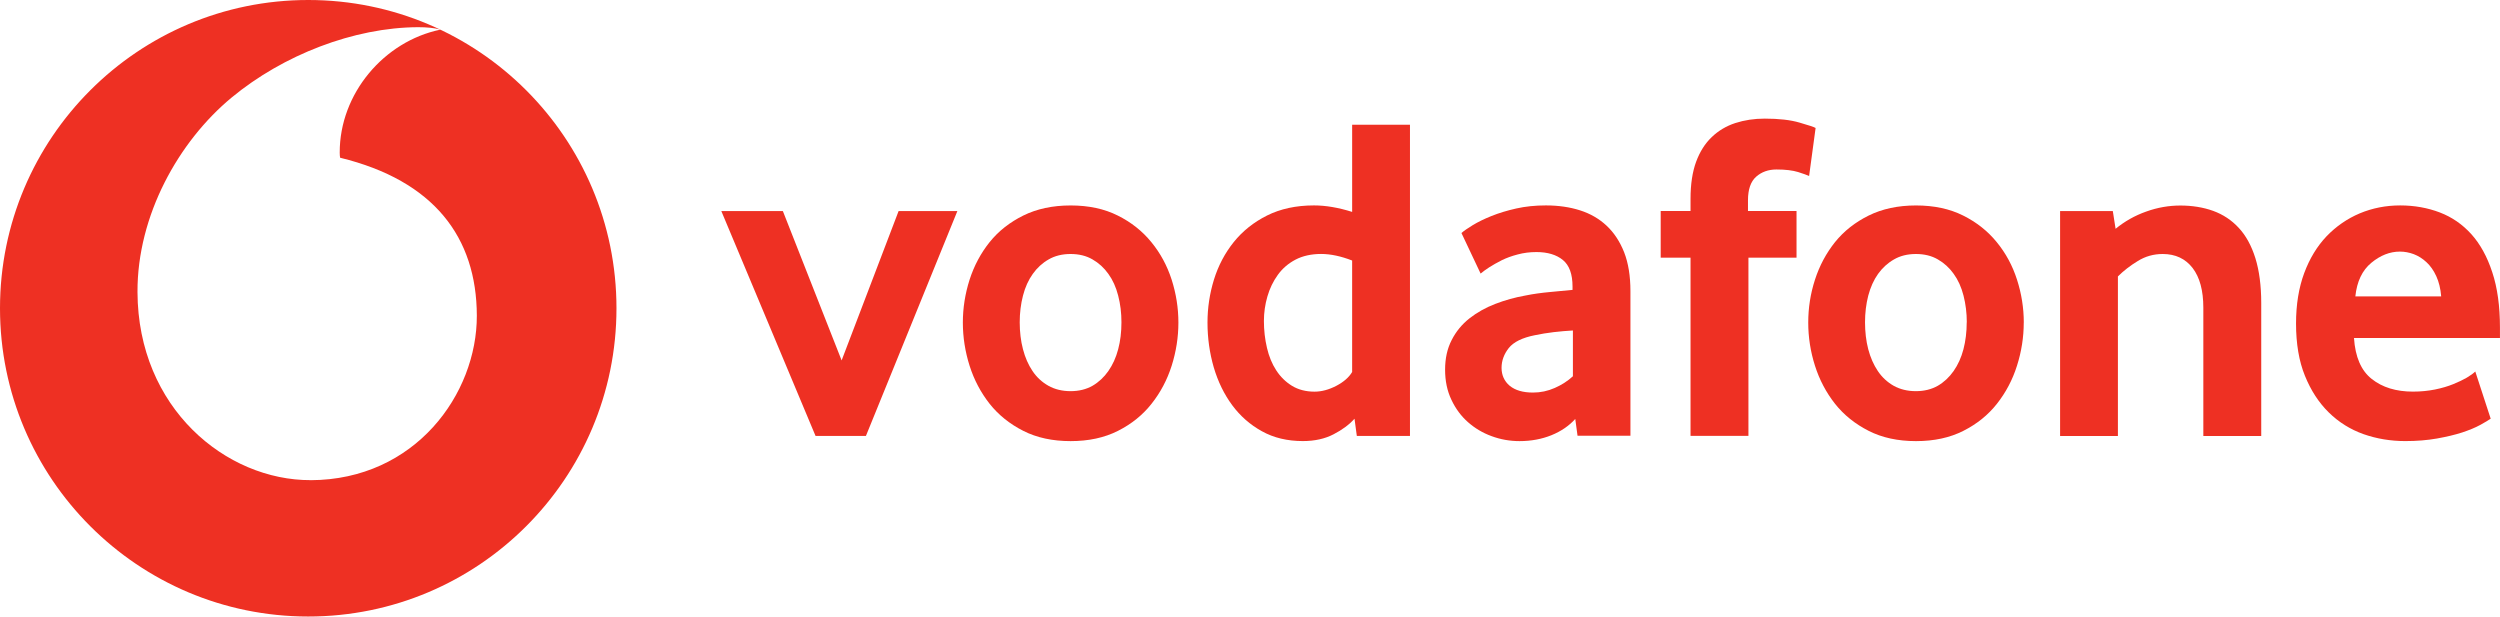
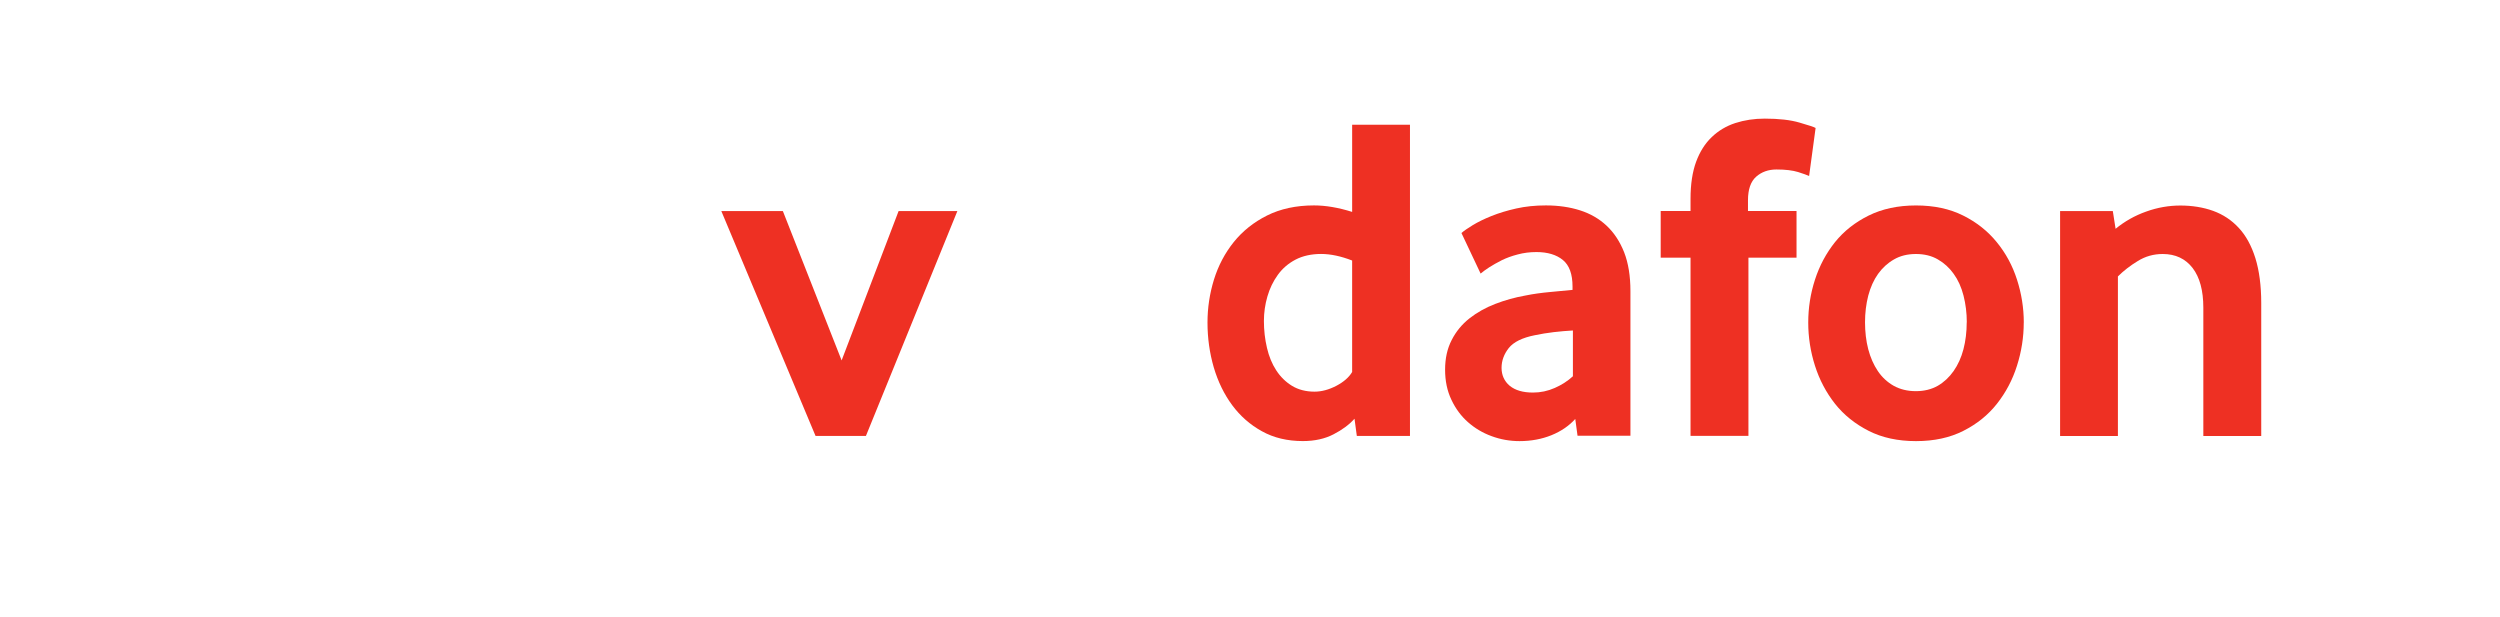
<svg xmlns="http://www.w3.org/2000/svg" id="b" viewBox="0 0 604.04 148.97">
  <defs>
    <style>.d{fill:#ee3023;stroke-width:0px;}</style>
  </defs>
  <g id="c">
-     <path class="d" d="M74.48,0C33.35,0,0,33.35,0,74.48s33.35,74.48,74.48,74.48,74.47-33.35,74.47-74.48S115.62,0,74.48,0ZM75.07,116.01h0c-20.46.07-41.75-17.39-41.85-45.44-.07-18.54,9.95-36.4,22.73-46.99,12.48-10.32,29.57-16.95,45.06-17.01,2,0,4.09.16,5.36.6-13.55,2.81-24.33,15.42-24.29,29.72,0,.48.04.99.1,1.22,22.67,5.53,32.97,19.21,33.03,38.14.05,18.94-14.89,39.68-40.15,39.77Z" />
    <path class="d" d="M197.05,105.33l-22.77-54.34h14.87l14.2,36.09,13.77-36.09h14.2l-22.1,54.34h-12.18Z" />
-     <path class="d" d="M270.96,77.88c0-2.26-.26-4.41-.79-6.45-.52-2.04-1.31-3.79-2.37-5.25-1.05-1.48-2.33-2.64-3.83-3.5-1.51-.88-3.27-1.31-5.3-1.31s-3.8.44-5.3,1.31c-1.51.86-2.79,2.03-3.83,3.5-1.05,1.46-1.85,3.22-2.37,5.25-.53,2.04-.79,4.19-.79,6.45s.26,4.52.79,6.51c.52,2,1.29,3.75,2.3,5.25,1.01,1.51,2.3,2.7,3.85,3.57,1.53.86,3.33,1.3,5.35,1.3s3.79-.44,5.3-1.3c1.51-.88,2.78-2.07,3.83-3.57s1.85-3.26,2.37-5.25c.53-2,.79-4.17.79-6.51M284.72,77.94c0,3.54-.55,7.02-1.63,10.44-1.09,3.42-2.71,6.47-4.86,9.18-2.13,2.71-4.84,4.89-8.11,6.54-3.27,1.66-7.09,2.48-11.44,2.48s-8.18-.82-11.44-2.48c-3.27-1.66-5.98-3.83-8.13-6.54-2.13-2.71-3.75-5.76-4.84-9.18-1.08-3.42-1.63-6.9-1.63-10.44s.55-6.98,1.63-10.37c1.09-3.38,2.71-6.4,4.84-9.07,2.15-2.67,4.86-4.8,8.13-6.42,3.26-1.61,7.07-2.44,11.44-2.44s8.16.82,11.39,2.44c3.23,1.61,5.94,3.75,8.11,6.42,2.19,2.67,3.82,5.69,4.91,9.07,1.08,3.39,1.63,6.84,1.63,10.37" />
    <path class="d" d="M326.71,62.95c-2.7-1.05-5.2-1.59-7.53-1.59s-4.45.47-6.16,1.37c-1.72.9-3.15,2.12-4.27,3.67-1.12,1.55-1.96,3.28-2.52,5.21-.56,1.92-.85,3.9-.85,5.94,0,2.26.25,4.42.74,6.5.48,2.07,1.23,3.89,2.24,5.43,1,1.55,2.27,2.79,3.8,3.74,1.53.93,3.35,1.41,5.45,1.41,1.72,0,3.48-.48,5.27-1.41,1.79-.94,3.07-2.07,3.82-3.34v-26.93ZM327.83,105.33l-.56-4.16c-1.27,1.42-2.96,2.68-5.06,3.76-2.09,1.09-4.57,1.64-7.42,1.64-3.74,0-7.05-.79-9.88-2.37-2.86-1.57-5.25-3.68-7.2-6.31-1.94-2.63-3.43-5.68-4.45-9.14-1-3.45-1.51-7.06-1.51-10.82,0-3.53.52-6.99,1.56-10.37,1.05-3.38,2.64-6.4,4.78-9.07,2.15-2.67,4.82-4.8,8.05-6.42,3.22-1.61,7.01-2.44,11.34-2.44,2.85,0,5.93.53,9.22,1.57v-21.07h13.97v75.2h-12.85Z" />
    <path class="d" d="M380.04,79.85c-1.51.08-3.07.22-4.65.4-1.59.19-3.09.44-4.53.74-3.04.6-5.13,1.63-6.31,3.09-1.16,1.48-1.75,3.07-1.75,4.8s.66,3.24,1.98,4.34c1.33,1.08,3.19,1.63,5.61,1.63,1.82,0,3.59-.37,5.28-1.12,1.7-.75,3.16-1.7,4.37-2.82v-11.06ZM381.16,105.29l-.55-4.06c-1.52,1.67-3.43,2.98-5.77,3.93-2.34.94-4.9,1.42-7.69,1.42-2.34,0-4.6-.4-6.73-1.19-2.16-.78-4.06-1.92-5.72-3.38-1.66-1.46-3-3.26-4.01-5.41-1.03-2.15-1.53-4.57-1.53-7.28s.52-5.09,1.59-7.16c1.05-2.07,2.48-3.8,4.3-5.24,1.81-1.42,3.89-2.59,6.23-3.49,2.33-.9,4.79-1.59,7.35-2.04,1.81-.37,3.79-.64,5.94-.84,2.15-.19,3.94-.36,5.38-.51v-.79c0-3.01-.77-5.15-2.33-6.43-1.55-1.27-3.68-1.92-6.39-1.92-1.59,0-3.11.19-4.54.58-1.44.37-2.71.84-3.85,1.4-1.14.58-2.13,1.14-3.01,1.7-.86.56-1.56,1.07-2.09,1.52l-4.63-9.8c.6-.53,1.52-1.16,2.76-1.92,1.25-.75,2.74-1.49,4.52-2.2,1.77-.71,3.75-1.31,5.97-1.81s4.61-.74,7.16-.74c3.01,0,5.76.4,8.24,1.19s4.63,2.03,6.43,3.72c1.79,1.68,3.2,3.82,4.23,6.42,1.01,2.59,1.52,5.72,1.52,9.4v34.92h-12.75Z" />
    <path class="d" d="M437.1,42.53c-.45-.22-1.33-.55-2.64-.96-1.33-.41-3.07-.62-5.25-.62-1.94,0-3.59.59-4.9,1.75-1.31,1.16-1.97,3.07-1.97,5.69v2.59h11.73v11.28h-11.62v43.06h-13.99v-43.06h-7.21v-11.28h7.21v-2.93c0-3.53.45-6.51,1.35-8.96.9-2.44,2.16-4.43,3.78-5.97,1.61-1.55,3.52-2.68,5.69-3.39,2.19-.71,4.56-1.07,7.12-1.07,3.38,0,6.17.31,8.39.96,2.22.64,3.52,1.07,3.89,1.3l-1.57,11.6Z" />
    <path class="d" d="M475.21,77.88c0-2.26-.27-4.41-.79-6.45-.52-2.04-1.31-3.79-2.37-5.25-1.05-1.48-2.33-2.64-3.83-3.5-1.51-.88-3.27-1.31-5.3-1.31s-3.8.44-5.3,1.31c-1.51.86-2.79,2.03-3.85,3.5-1.04,1.46-1.83,3.22-2.37,5.25-.52,2.04-.78,4.19-.78,6.45s.26,4.52.78,6.51c.53,2,1.3,3.75,2.31,5.25,1.01,1.51,2.3,2.7,3.83,3.57,1.55.86,3.34,1.3,5.36,1.3s3.79-.44,5.3-1.3c1.51-.88,2.78-2.07,3.83-3.57s1.85-3.26,2.37-5.25c.52-2,.79-4.17.79-6.51M488.97,77.94c0,3.54-.55,7.02-1.64,10.44-1.08,3.42-2.7,6.47-4.84,9.18-2.13,2.71-4.84,4.89-8.11,6.54-3.27,1.66-7.09,2.48-11.44,2.48s-8.18-.82-11.44-2.48c-3.27-1.66-5.98-3.83-8.13-6.54-2.13-2.71-3.75-5.76-4.84-9.18-1.09-3.42-1.63-6.9-1.63-10.44s.53-6.98,1.63-10.37c1.09-3.38,2.71-6.4,4.84-9.07,2.15-2.67,4.86-4.8,8.13-6.42,3.26-1.61,7.07-2.44,11.44-2.44s8.16.82,11.39,2.44c3.23,1.61,5.94,3.75,8.11,6.42,2.19,2.67,3.82,5.69,4.9,9.07,1.09,3.39,1.64,6.84,1.64,10.37" />
    <path class="d" d="M532.36,105.33v-30.99c0-4.13-.86-7.33-2.59-9.59-1.74-2.24-4.13-3.38-7.23-3.38-2.18,0-4.19.56-6.02,1.7-1.85,1.12-3.45,2.37-4.8,3.72v38.55h-13.97v-54.34h12.74l.67,4.28c2.19-1.79,4.64-3.19,7.39-4.16,2.74-.99,5.5-1.46,8.28-1.46s5.49.42,7.9,1.29c2.41.88,4.47,2.24,6.2,4.12,1.74,1.87,3.07,4.32,4.01,7.32.93,3.01,1.41,6.62,1.41,10.82v32.13h-13.99Z" />
-     <path class="d" d="M589.83,71.62c-.15-1.87-.55-3.52-1.19-4.9-.64-1.4-1.44-2.52-2.38-3.38-.94-.88-1.96-1.51-3.05-1.93-1.11-.41-2.22-.62-3.35-.62-2.42,0-4.72.9-6.91,2.71-2.19,1.81-3.48,4.5-3.86,8.11h20.75ZM568.76,81.65c.3,4.58,1.72,7.9,4.3,9.92,2.56,2.03,5.88,3.05,9.95,3.05,1.89,0,3.67-.18,5.32-.51,1.66-.34,3.13-.77,4.42-1.3,1.29-.52,2.38-1.05,3.28-1.57.9-.53,1.57-1.03,2.04-1.48l3.72,11.4c-.53.37-1.38.88-2.55,1.52-1.16.64-2.61,1.23-4.34,1.81-1.72.56-3.76,1.04-6.09,1.46-2.33.41-4.89.62-7.66.62-3.54,0-6.9-.56-10.1-1.68-3.19-1.14-5.99-2.89-8.39-5.25-2.41-2.37-4.32-5.31-5.75-8.84-1.44-3.53-2.15-7.75-2.15-12.63,0-4.58.66-8.65,1.97-12.18,1.31-3.53,3.12-6.5,5.41-8.91,2.3-2.39,4.97-4.24,8.01-5.53,3.05-1.27,6.29-1.92,9.76-1.92s6.65.58,9.59,1.7c2.93,1.12,5.46,2.87,7.61,5.24,2.13,2.37,3.83,5.43,5.06,9.2,1.25,3.75,1.86,8.22,1.86,13.41v2.48h-35.28Z" />
  </g>
</svg>